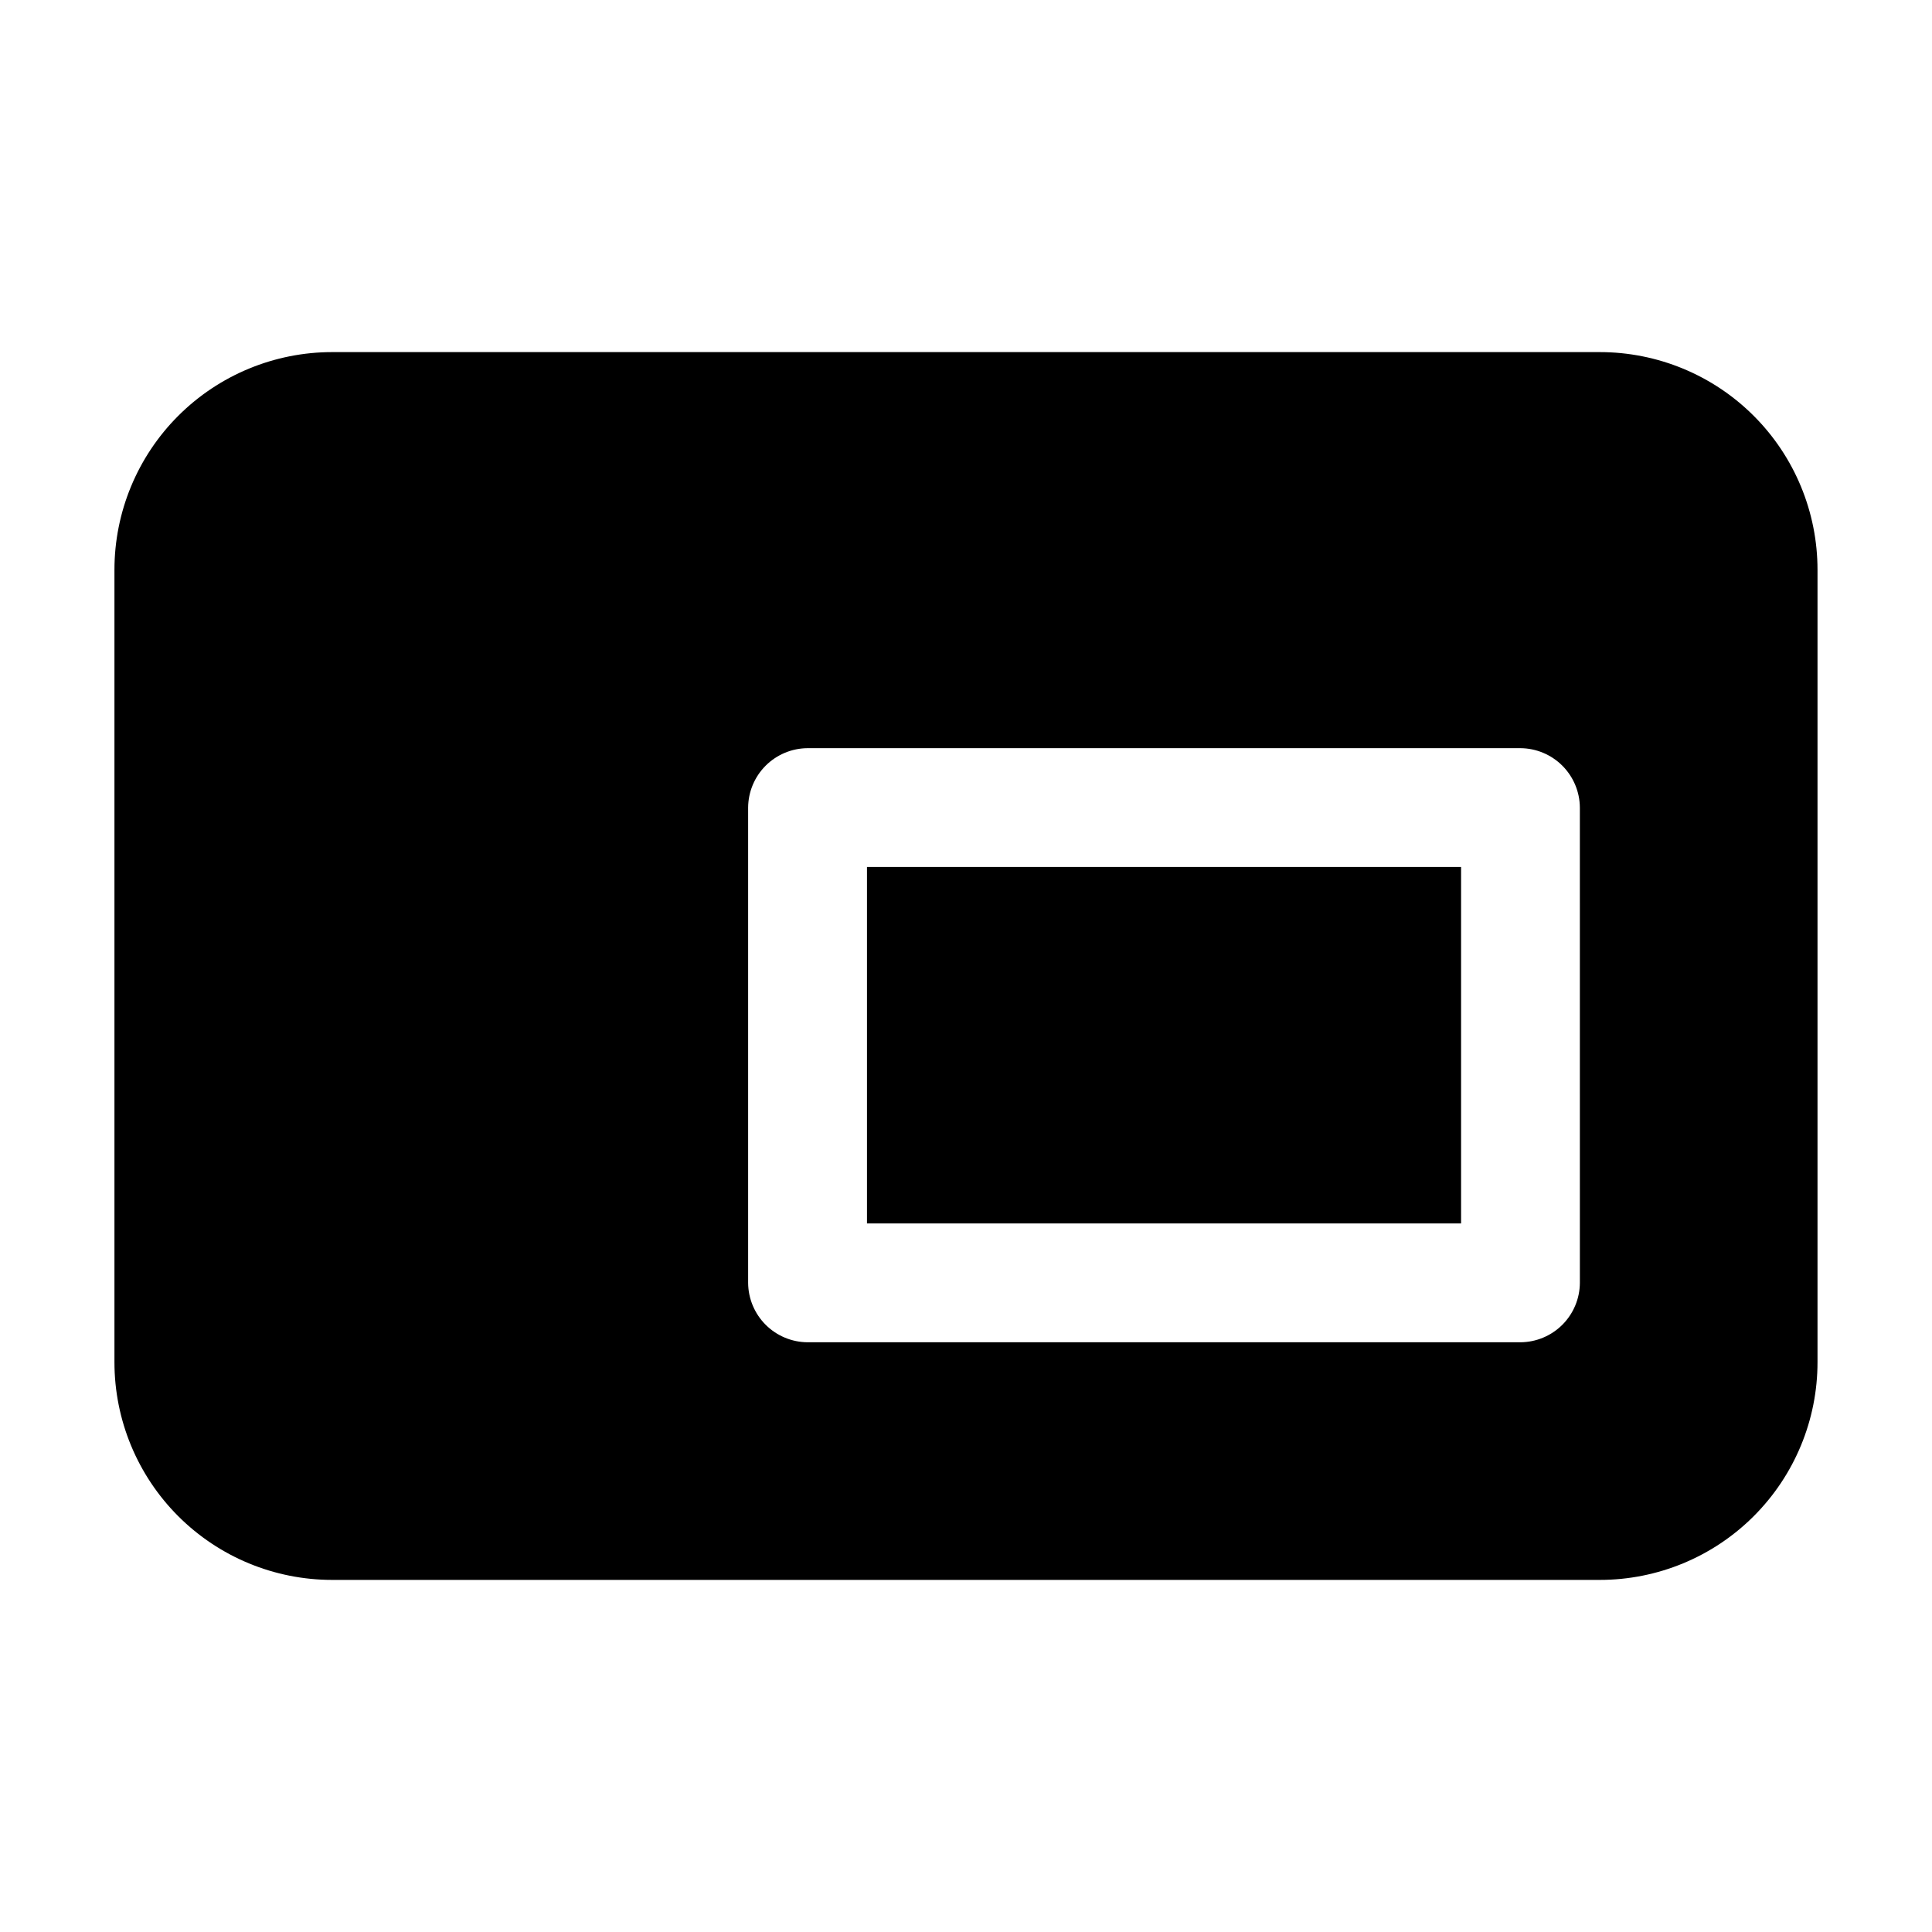
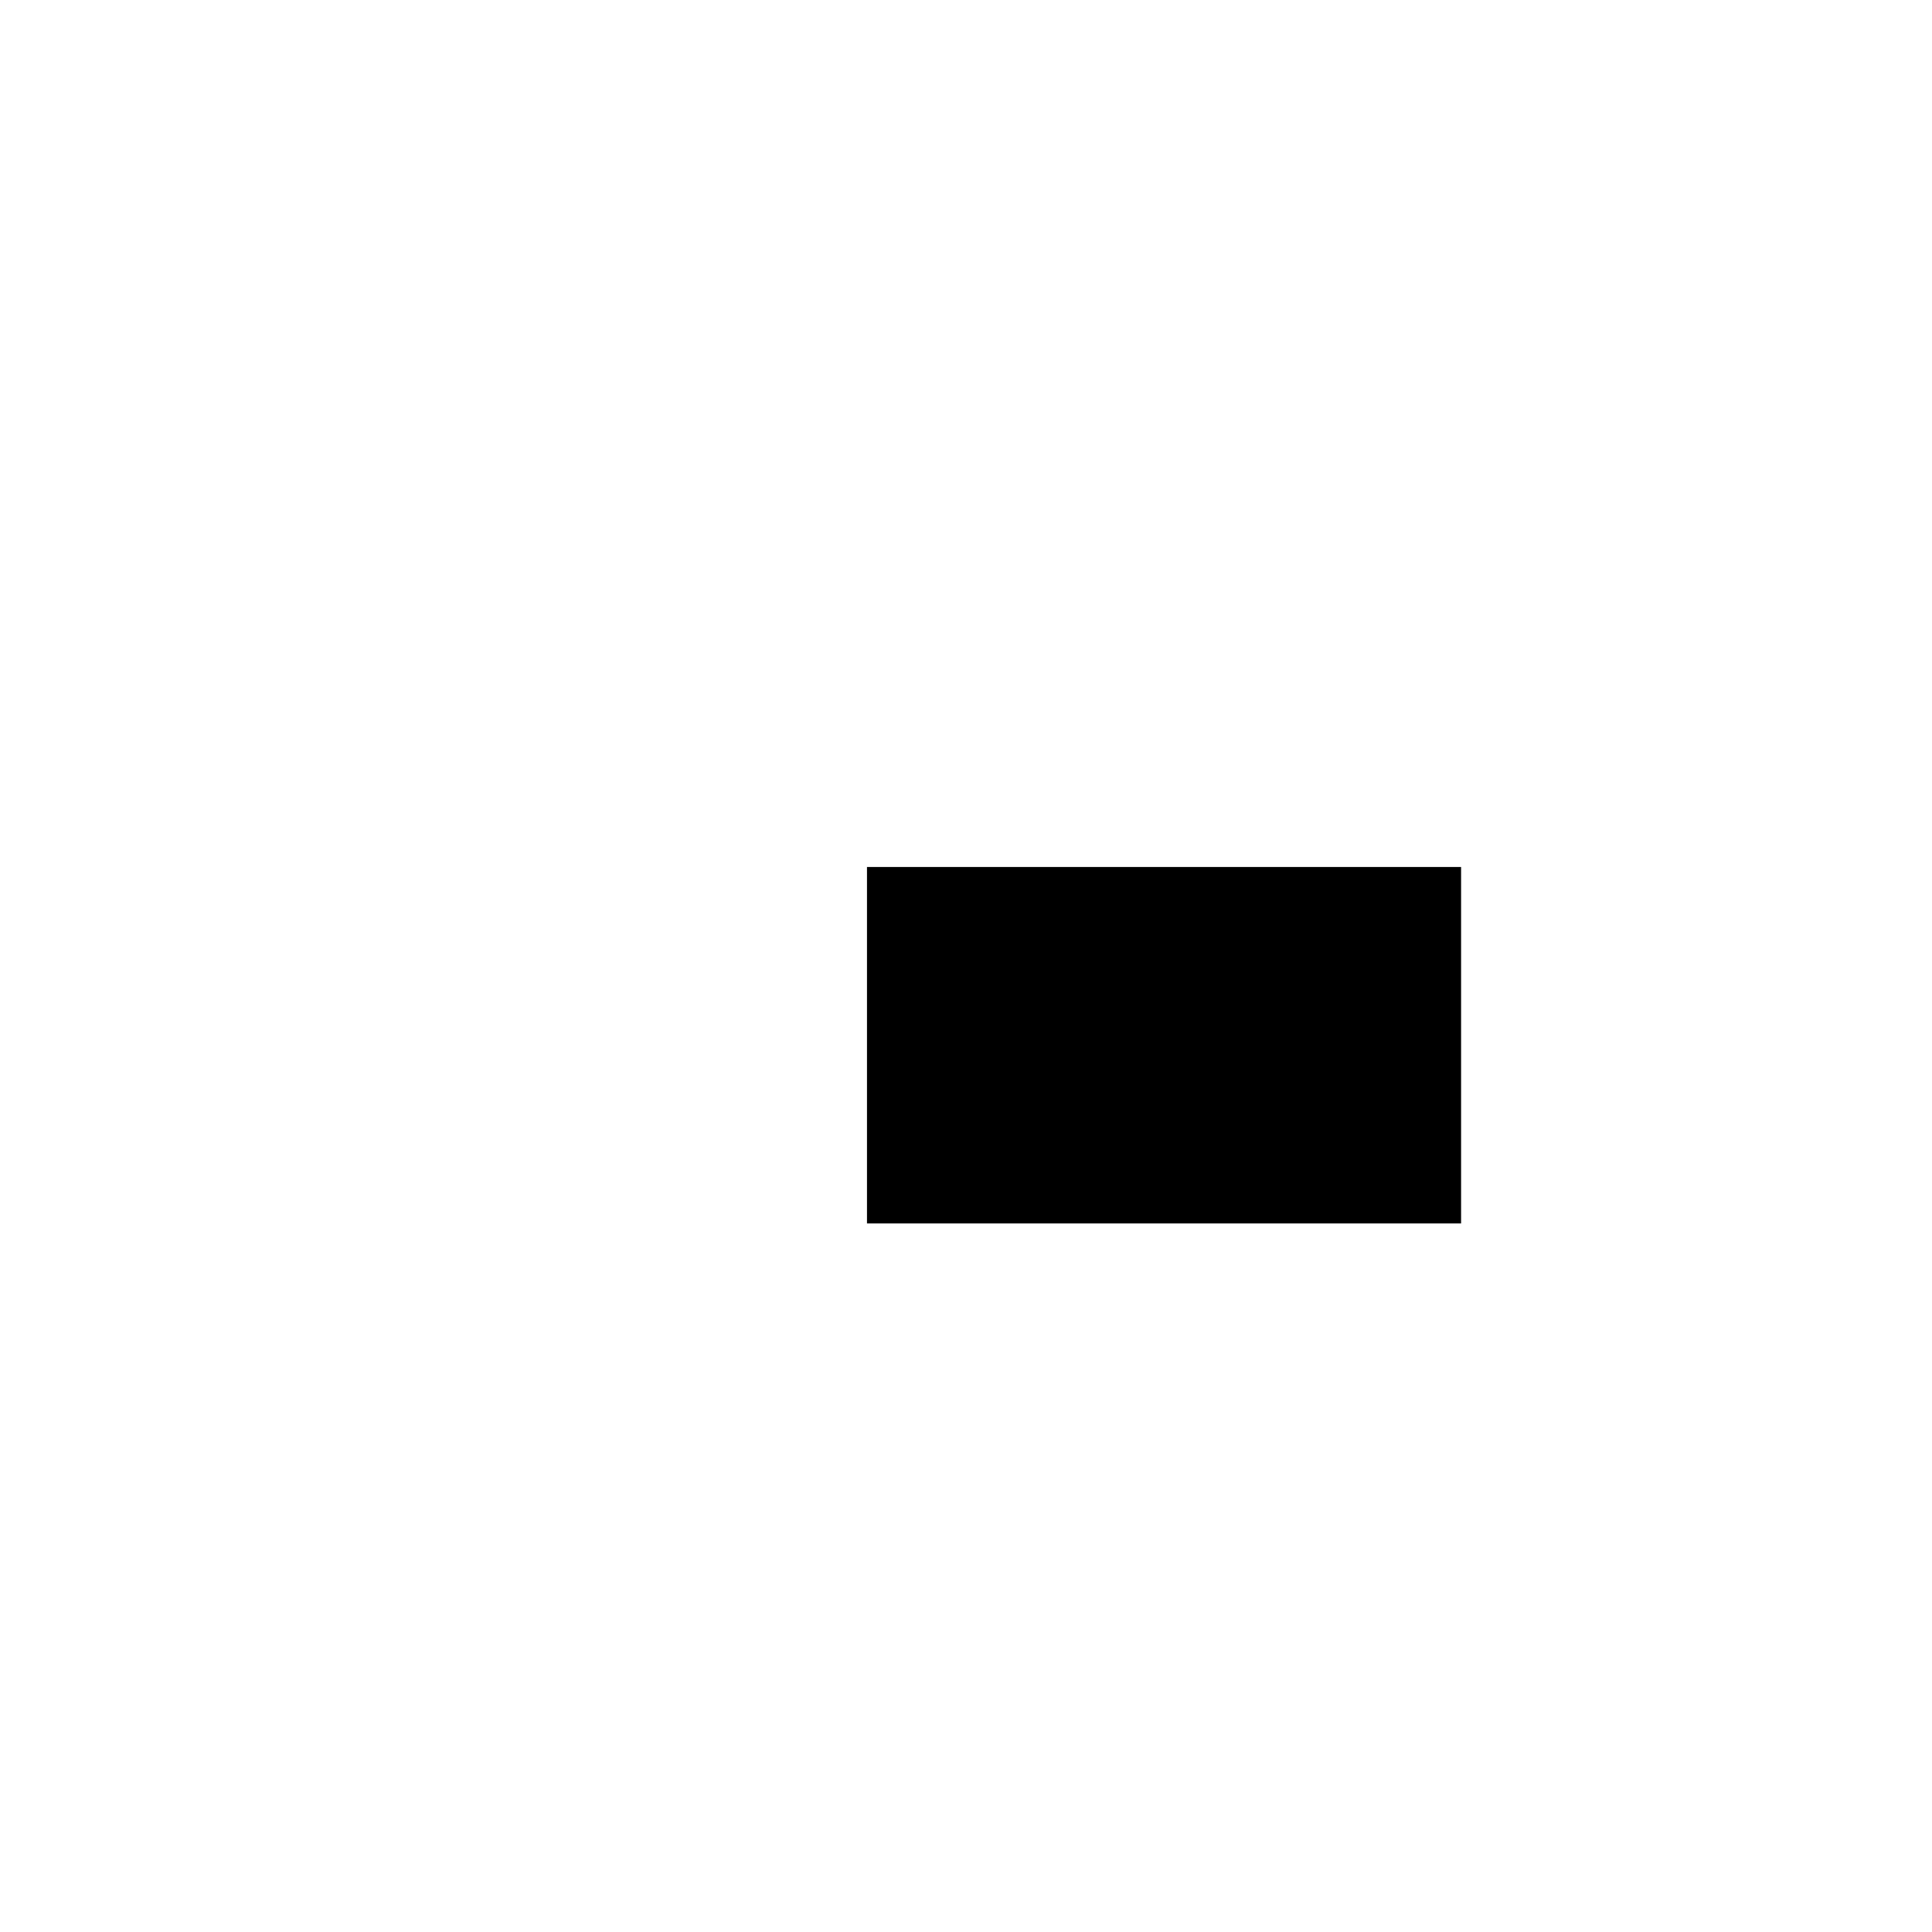
<svg xmlns="http://www.w3.org/2000/svg" fill="#000000" width="800px" height="800px" version="1.1" viewBox="144 144 512 512">
  <g>
-     <path d="m567.93 237.31h-335.87c-15.312-0.008-30.004 6.07-40.832 16.898s-16.906 25.516-16.898 40.832v209.92c-0.008 15.316 6.07 30.004 16.898 40.836 10.828 10.828 25.52 16.906 40.832 16.895h335.87c15.316 0.012 30.004-6.066 40.832-16.895 10.832-10.832 16.91-25.52 16.898-40.836v-209.92c0.012-15.316-6.066-30.004-16.898-40.832-10.828-10.828-25.516-16.906-40.832-16.898zm-5.246 246.66c-0.027 4.168-1.695 8.156-4.641 11.105-2.949 2.945-6.938 4.613-11.105 4.641h-188.93c-4.168-0.027-8.156-1.695-11.105-4.641-2.945-2.949-4.613-6.938-4.641-11.105v-125.95c0.027-4.168 1.695-8.156 4.641-11.105 2.949-2.945 6.938-4.613 11.105-4.641h188.93-0.004c4.168 0.027 8.156 1.695 11.105 4.641 2.945 2.949 4.613 6.938 4.641 11.105z" />
    <path d="m373.76 373.76h157.44v94.465h-157.44z" />
  </g>
</svg>